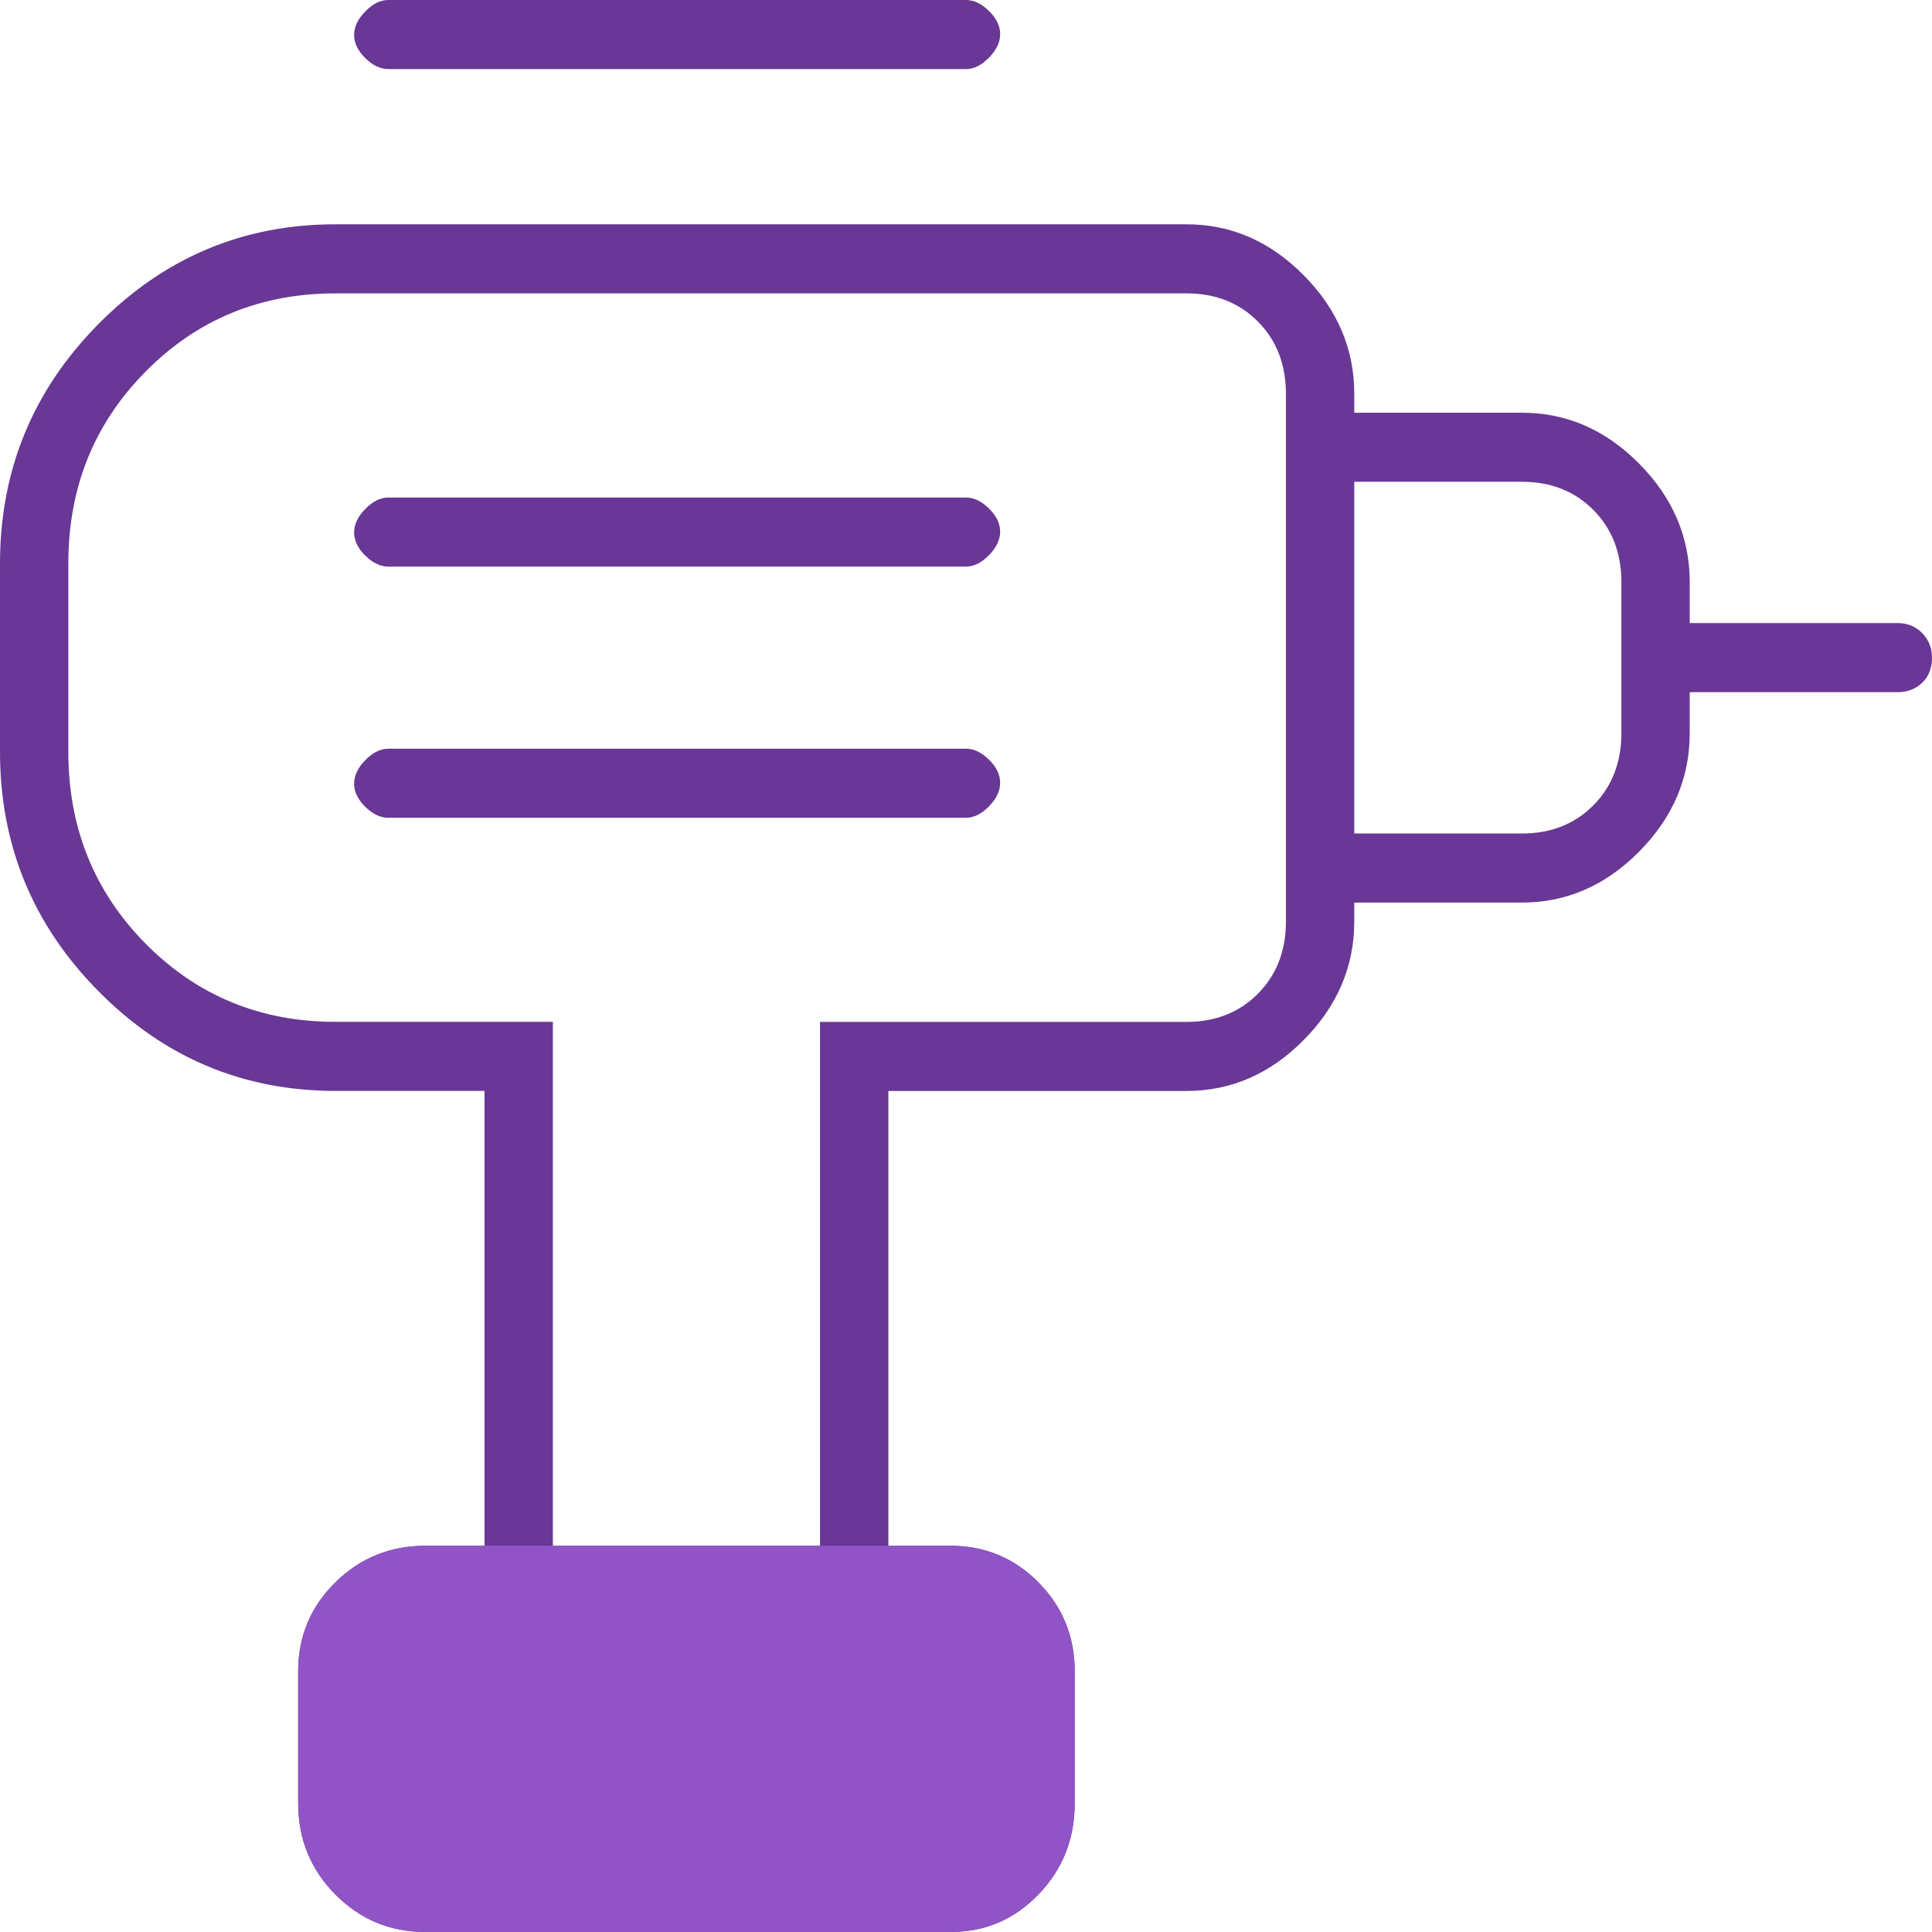
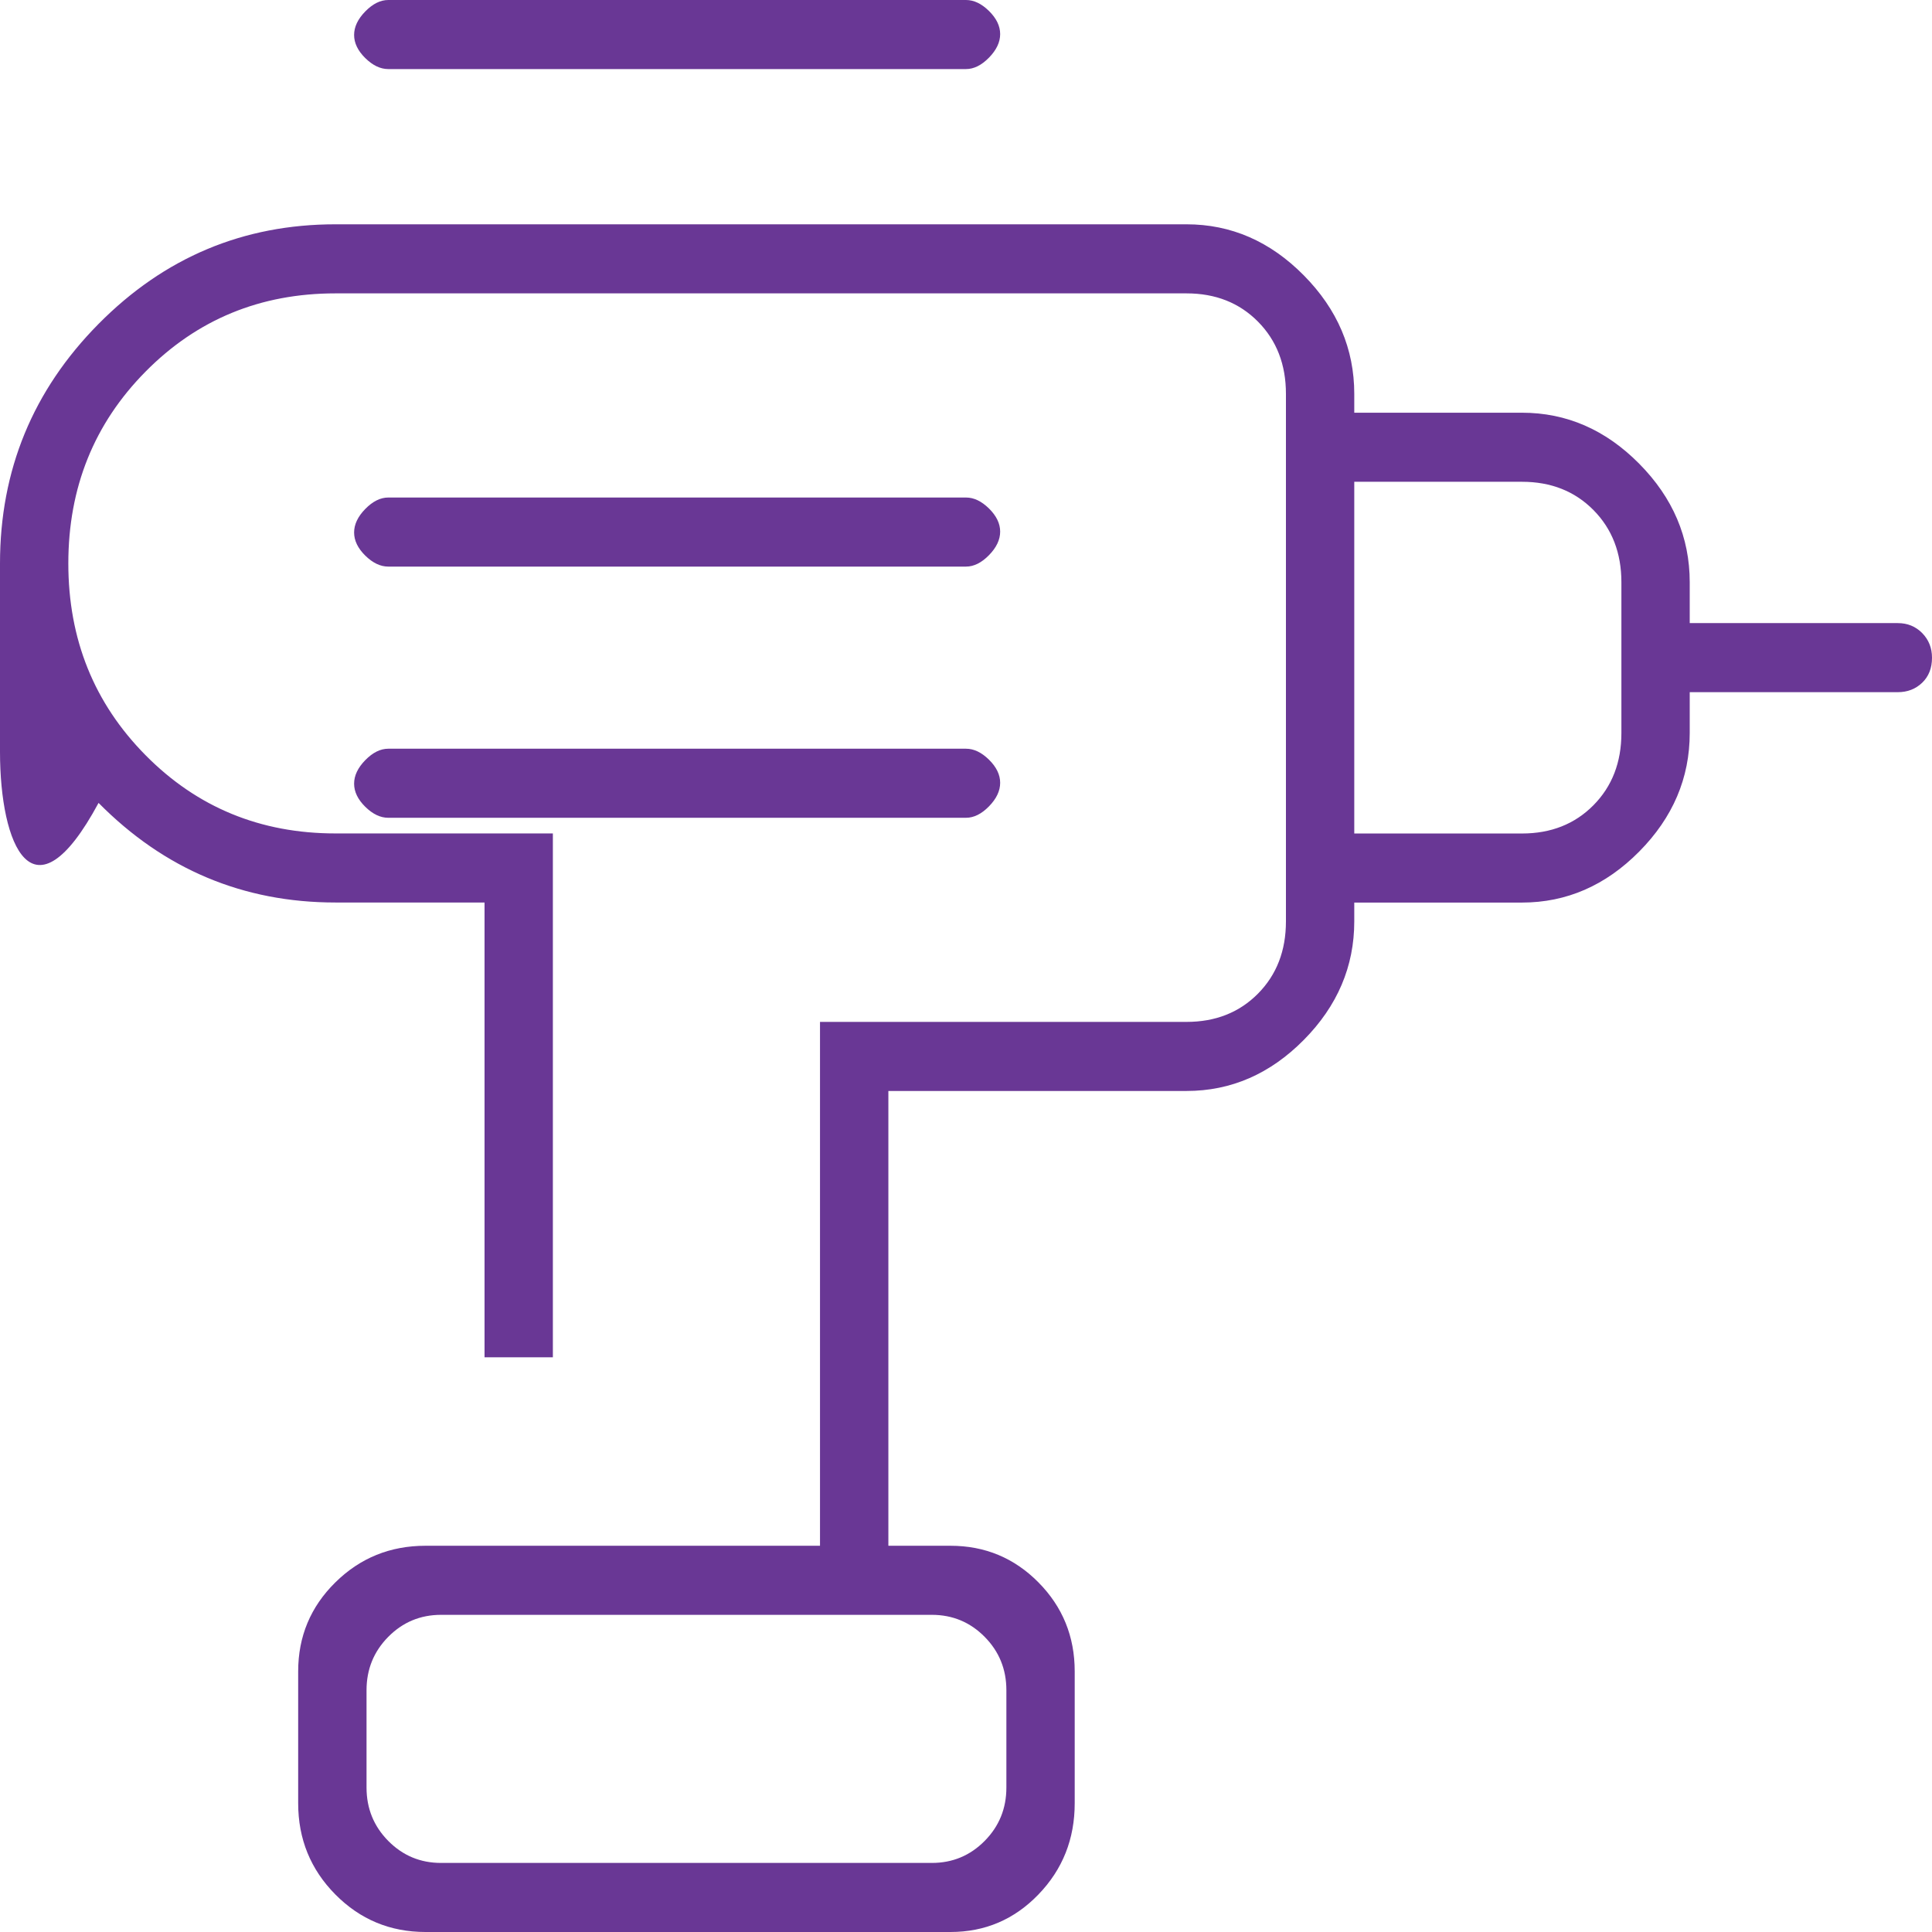
<svg xmlns="http://www.w3.org/2000/svg" id="automotive" viewBox="0 0 60 60">
  <defs>
    <style>
      .cls-1 {
        fill: #693795;
      }

      .cls-2 {
        fill: #9054c6;
      }
    </style>
  </defs>
-   <path class="cls-1" d="M13.698,57.855h15.241c.643,0,1.19-.228,1.64-.683s.675-1.008.675-1.658v-3.023c0-.65-.225-1.203-.675-1.658s-.997-.683-1.64-.683h-15.241c-.643,0-1.19.228-1.64.683s-.675,1.008-.675,1.658v3.023c0,.65.225,1.203.675,1.658s.997.683,1.64.683ZM12.058,25.397h17.942c.244,0,.482-.118.714-.355.232-.237.347-.481.347-.731,0-.251-.116-.49-.347-.718-.232-.228-.469-.341-.714-.341H12.058c-.244,0-.482.118-.714.355-.232.237-.347.481-.347.731,0,.251.116.49.347.718.232.228.469.341.714.341ZM12.058,2.145h17.942c.244,0,.482-.118.714-.355.232-.237.347-.481.347-.731,0-.251-.116-.49-.347-.718-.232-.228-.469-.341-.714-.341H12.058c-.244,0-.482.118-.714.355-.232.237-.347.481-.347.731,0,.251.116.49.347.718.232.228.469.341.714.341ZM12.058,17.596h17.942c.244,0,.482-.118.714-.355.232-.237.347-.481.347-.731,0-.251-.116-.49-.347-.718-.232-.228-.469-.341-.714-.341H12.058c-.244,0-.482.118-.714.355-.232.237-.347.481-.347.731,0,.251.116.49.347.718.232.228.469.341.714.341ZM42.058,28.03v-2.145h5.209c.9,0,1.64-.293,2.219-.878s.868-1.333.868-2.243v-4.681c0-.91-.289-1.658-.868-2.243s-1.318-.878-2.219-.878h-5.209v-2.145h5.209c1.383,0,2.596.528,3.641,1.585,1.045,1.056,1.568,2.284,1.568,3.681v1.268h6.463c.3,0,.552.103.756.309.203.207.305.463.305.767,0,.322-.102.581-.305.776-.204.195-.456.293-.756.293h-6.463v1.268c0,1.398-.523,2.625-1.568,3.681-1.045,1.056-2.259,1.585-3.641,1.585h-5.209ZM27.588,48.005h-2.122v-16.269h11.383c.9,0,1.64-.293,2.219-.878.579-.585.868-1.333.868-2.243V12.232c0-.91-.289-1.658-.868-2.243s-1.318-.878-2.219-.878H10.418c-2.33,0-4.295.809-5.895,2.427-1.601,1.618-2.401,3.605-2.401,5.959v5.851c0,2.355.8,4.341,2.401,5.959,1.6,1.618,3.565,2.427,5.895,2.427h6.752v16.269h-2.122v-14.124h-4.63c-2.865,0-5.317-1.031-7.357-3.093C1.02,28.725-0,26.246-0,23.349v-5.851C-0,14.602,1.02,12.122,3.061,10.059c2.04-2.062,4.492-3.093,7.357-3.093h26.431c1.383,0,2.596.528,3.641,1.585,1.045,1.056,1.568,2.284,1.568,3.681v16.383c0,1.398-.523,2.625-1.568,3.681-1.045,1.056-2.259,1.585-3.641,1.585h-9.26v14.124ZM13.215,60c-1.098,0-2.032-.389-2.801-1.166-.769-.778-1.154-1.722-1.154-2.832v-4.096c0-1.084.385-2.005,1.154-2.763.769-.759,1.703-1.138,2.801-1.138h16.302c1.072,0,1.983.379,2.733,1.138.75.758,1.126,1.679,1.126,2.763v4.096c0,1.11-.375,2.054-1.126,2.832-.75.778-1.661,1.166-2.733,1.166H13.215ZM28.939,57.855H11.383h19.871-2.315Z" />
-   <path class="cls-2" d="M13.215,60c-1.098,0-2.032-.389-2.801-1.166-.769-.778-1.154-1.722-1.154-2.832v-4.096c0-1.084.385-2.005,1.154-2.763.769-.759,1.703-1.138,2.801-1.138h16.302c1.072,0,1.983.379,2.733,1.138.75.758,1.126,1.679,1.126,2.763v4.096c0,1.11-.375,2.054-1.126,2.832-.75.778-1.661,1.166-2.733,1.166H13.215Z" />
+   <path class="cls-1" d="M13.698,57.855h15.241c.643,0,1.19-.228,1.64-.683s.675-1.008.675-1.658v-3.023c0-.65-.225-1.203-.675-1.658s-.997-.683-1.64-.683h-15.241c-.643,0-1.19.228-1.64.683s-.675,1.008-.675,1.658v3.023c0,.65.225,1.203.675,1.658s.997.683,1.64.683ZM12.058,25.397h17.942c.244,0,.482-.118.714-.355.232-.237.347-.481.347-.731,0-.251-.116-.49-.347-.718-.232-.228-.469-.341-.714-.341H12.058c-.244,0-.482.118-.714.355-.232.237-.347.481-.347.731,0,.251.116.49.347.718.232.228.469.341.714.341ZM12.058,2.145h17.942c.244,0,.482-.118.714-.355.232-.237.347-.481.347-.731,0-.251-.116-.49-.347-.718-.232-.228-.469-.341-.714-.341H12.058c-.244,0-.482.118-.714.355-.232.237-.347.481-.347.731,0,.251.116.49.347.718.232.228.469.341.714.341ZM12.058,17.596h17.942c.244,0,.482-.118.714-.355.232-.237.347-.481.347-.731,0-.251-.116-.49-.347-.718-.232-.228-.469-.341-.714-.341H12.058c-.244,0-.482.118-.714.355-.232.237-.347.481-.347.731,0,.251.116.49.347.718.232.228.469.341.714.341ZM42.058,28.03v-2.145h5.209c.9,0,1.64-.293,2.219-.878s.868-1.333.868-2.243v-4.681c0-.91-.289-1.658-.868-2.243s-1.318-.878-2.219-.878h-5.209v-2.145h5.209c1.383,0,2.596.528,3.641,1.585,1.045,1.056,1.568,2.284,1.568,3.681v1.268h6.463c.3,0,.552.103.756.309.203.207.305.463.305.767,0,.322-.102.581-.305.776-.204.195-.456.293-.756.293h-6.463v1.268c0,1.398-.523,2.625-1.568,3.681-1.045,1.056-2.259,1.585-3.641,1.585h-5.209ZM27.588,48.005h-2.122v-16.269h11.383c.9,0,1.64-.293,2.219-.878.579-.585.868-1.333.868-2.243V12.232c0-.91-.289-1.658-.868-2.243s-1.318-.878-2.219-.878H10.418c-2.33,0-4.295.809-5.895,2.427-1.601,1.618-2.401,3.605-2.401,5.959c0,2.355.8,4.341,2.401,5.959,1.6,1.618,3.565,2.427,5.895,2.427h6.752v16.269h-2.122v-14.124h-4.63c-2.865,0-5.317-1.031-7.357-3.093C1.02,28.725-0,26.246-0,23.349v-5.851C-0,14.602,1.02,12.122,3.061,10.059c2.04-2.062,4.492-3.093,7.357-3.093h26.431c1.383,0,2.596.528,3.641,1.585,1.045,1.056,1.568,2.284,1.568,3.681v16.383c0,1.398-.523,2.625-1.568,3.681-1.045,1.056-2.259,1.585-3.641,1.585h-9.26v14.124ZM13.215,60c-1.098,0-2.032-.389-2.801-1.166-.769-.778-1.154-1.722-1.154-2.832v-4.096c0-1.084.385-2.005,1.154-2.763.769-.759,1.703-1.138,2.801-1.138h16.302c1.072,0,1.983.379,2.733,1.138.75.758,1.126,1.679,1.126,2.763v4.096c0,1.11-.375,2.054-1.126,2.832-.75.778-1.661,1.166-2.733,1.166H13.215ZM28.939,57.855H11.383h19.871-2.315Z" />
</svg>